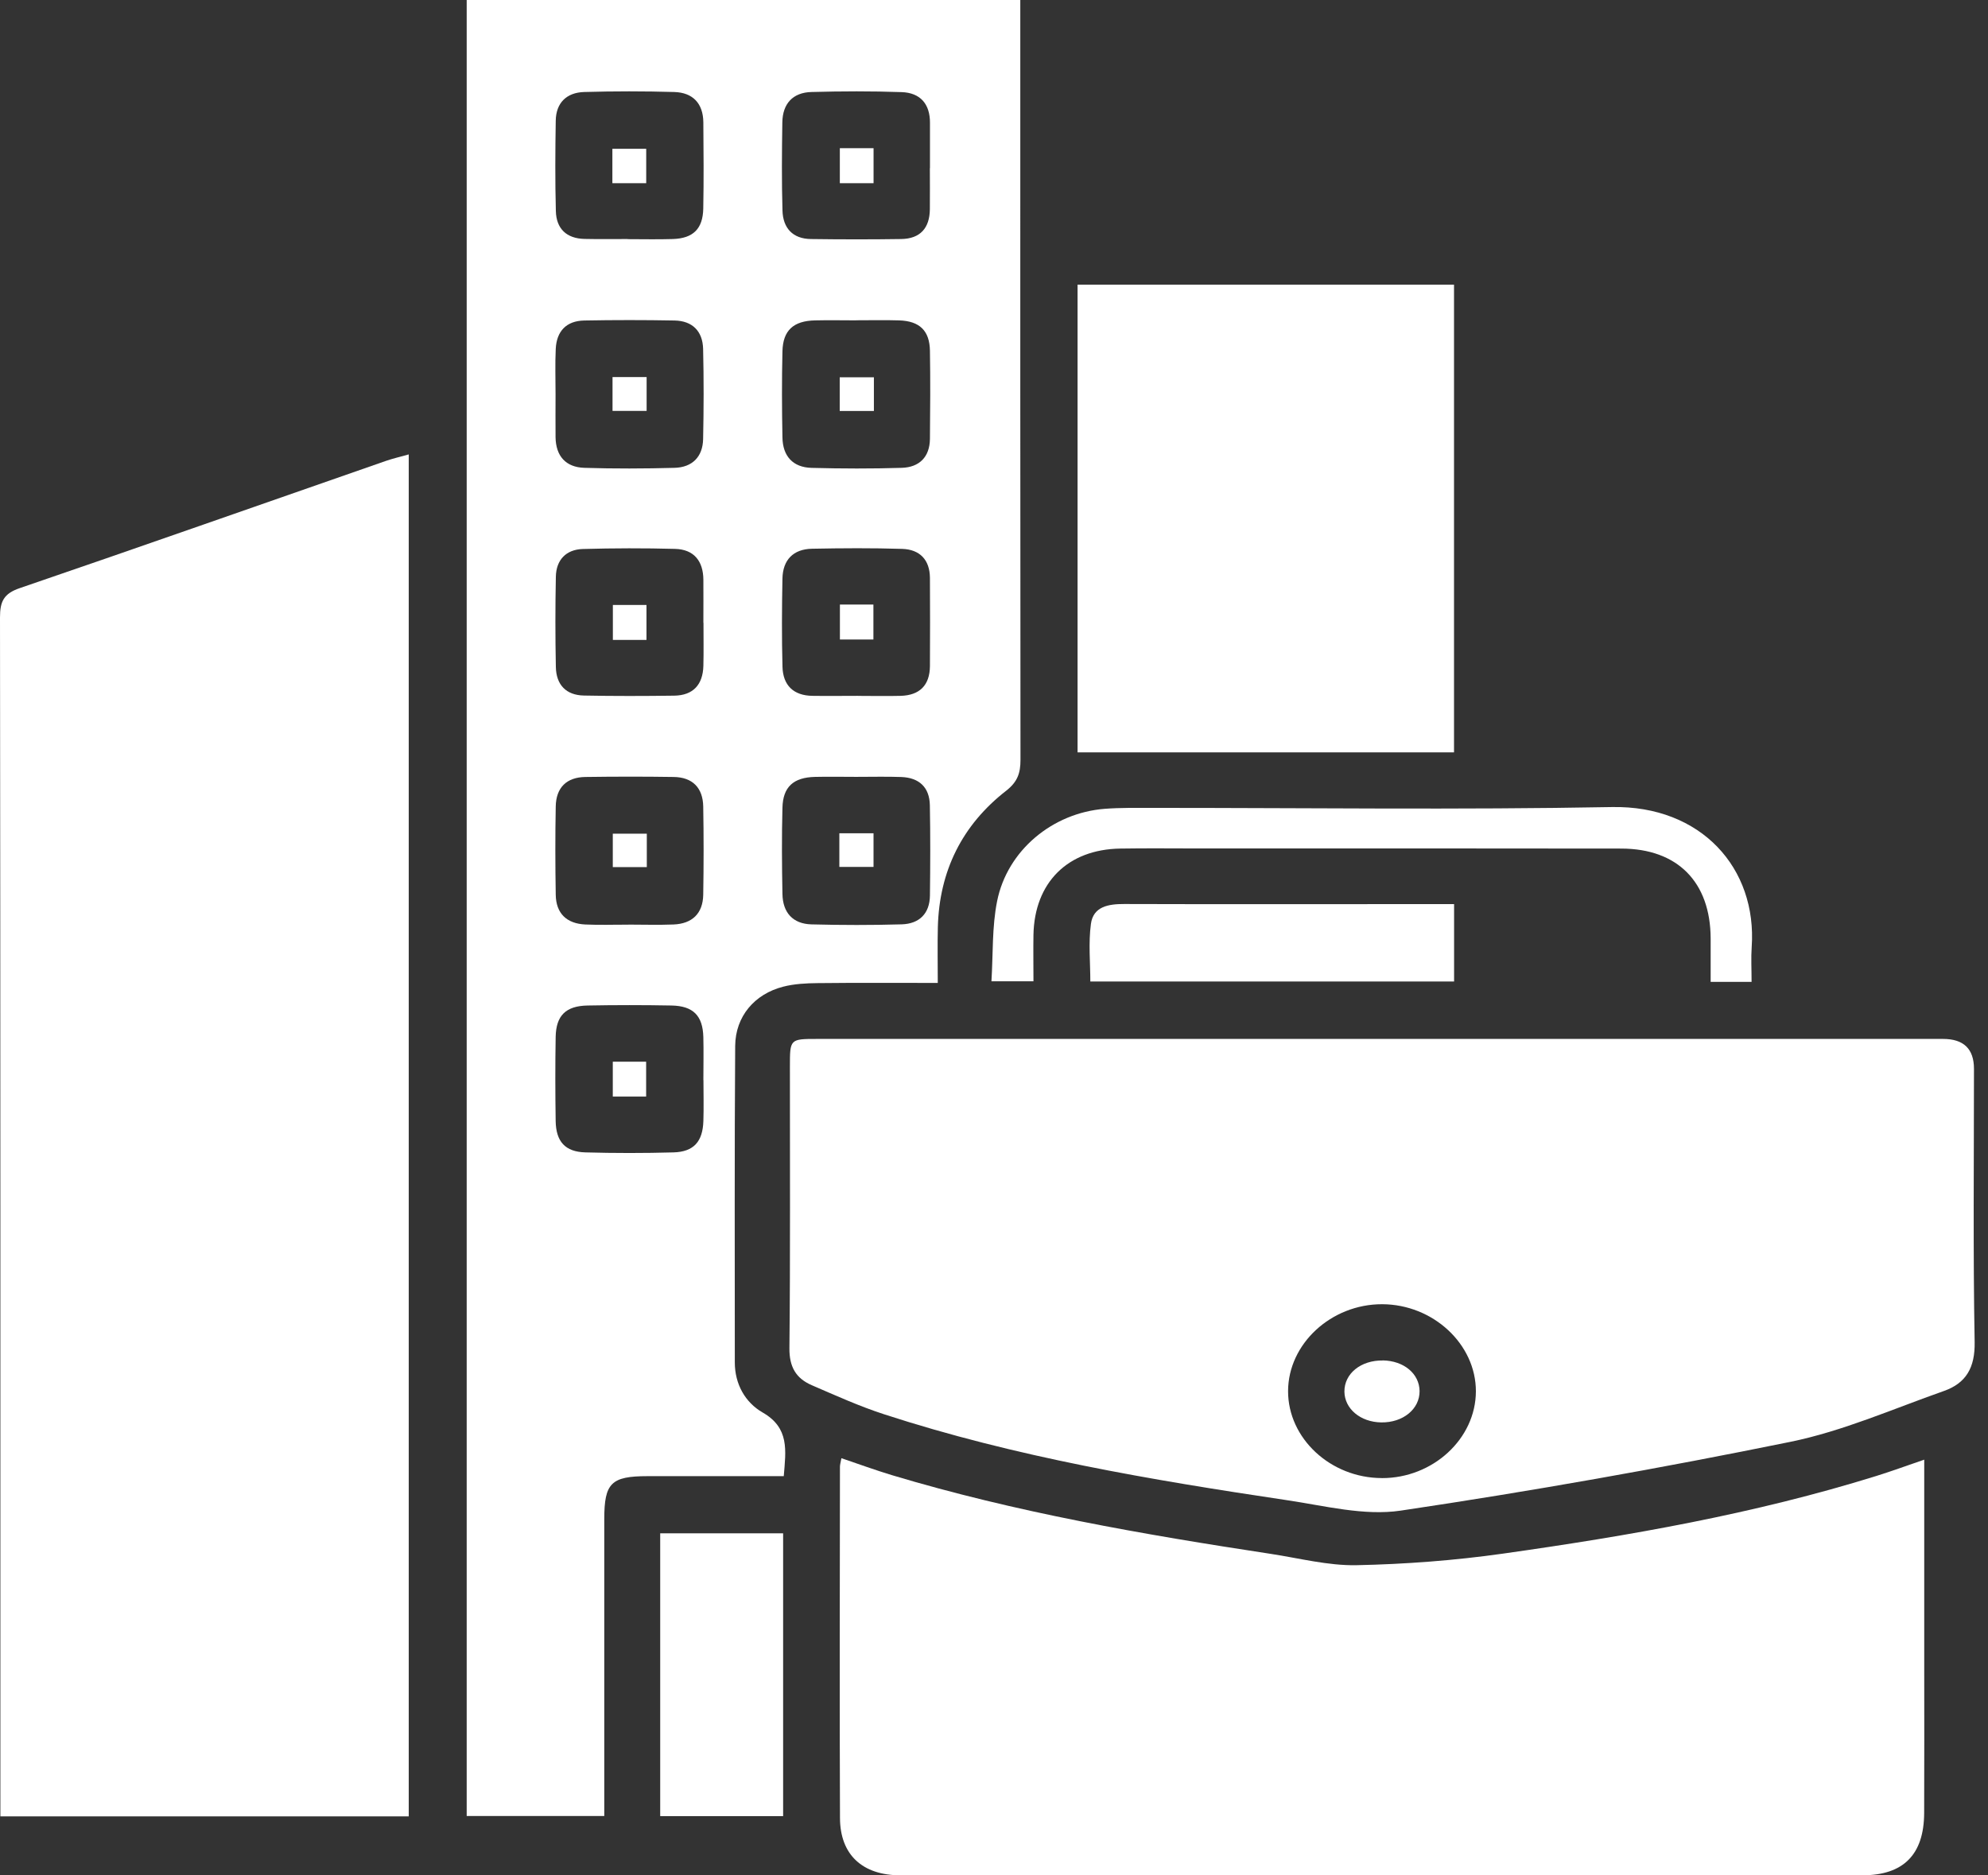
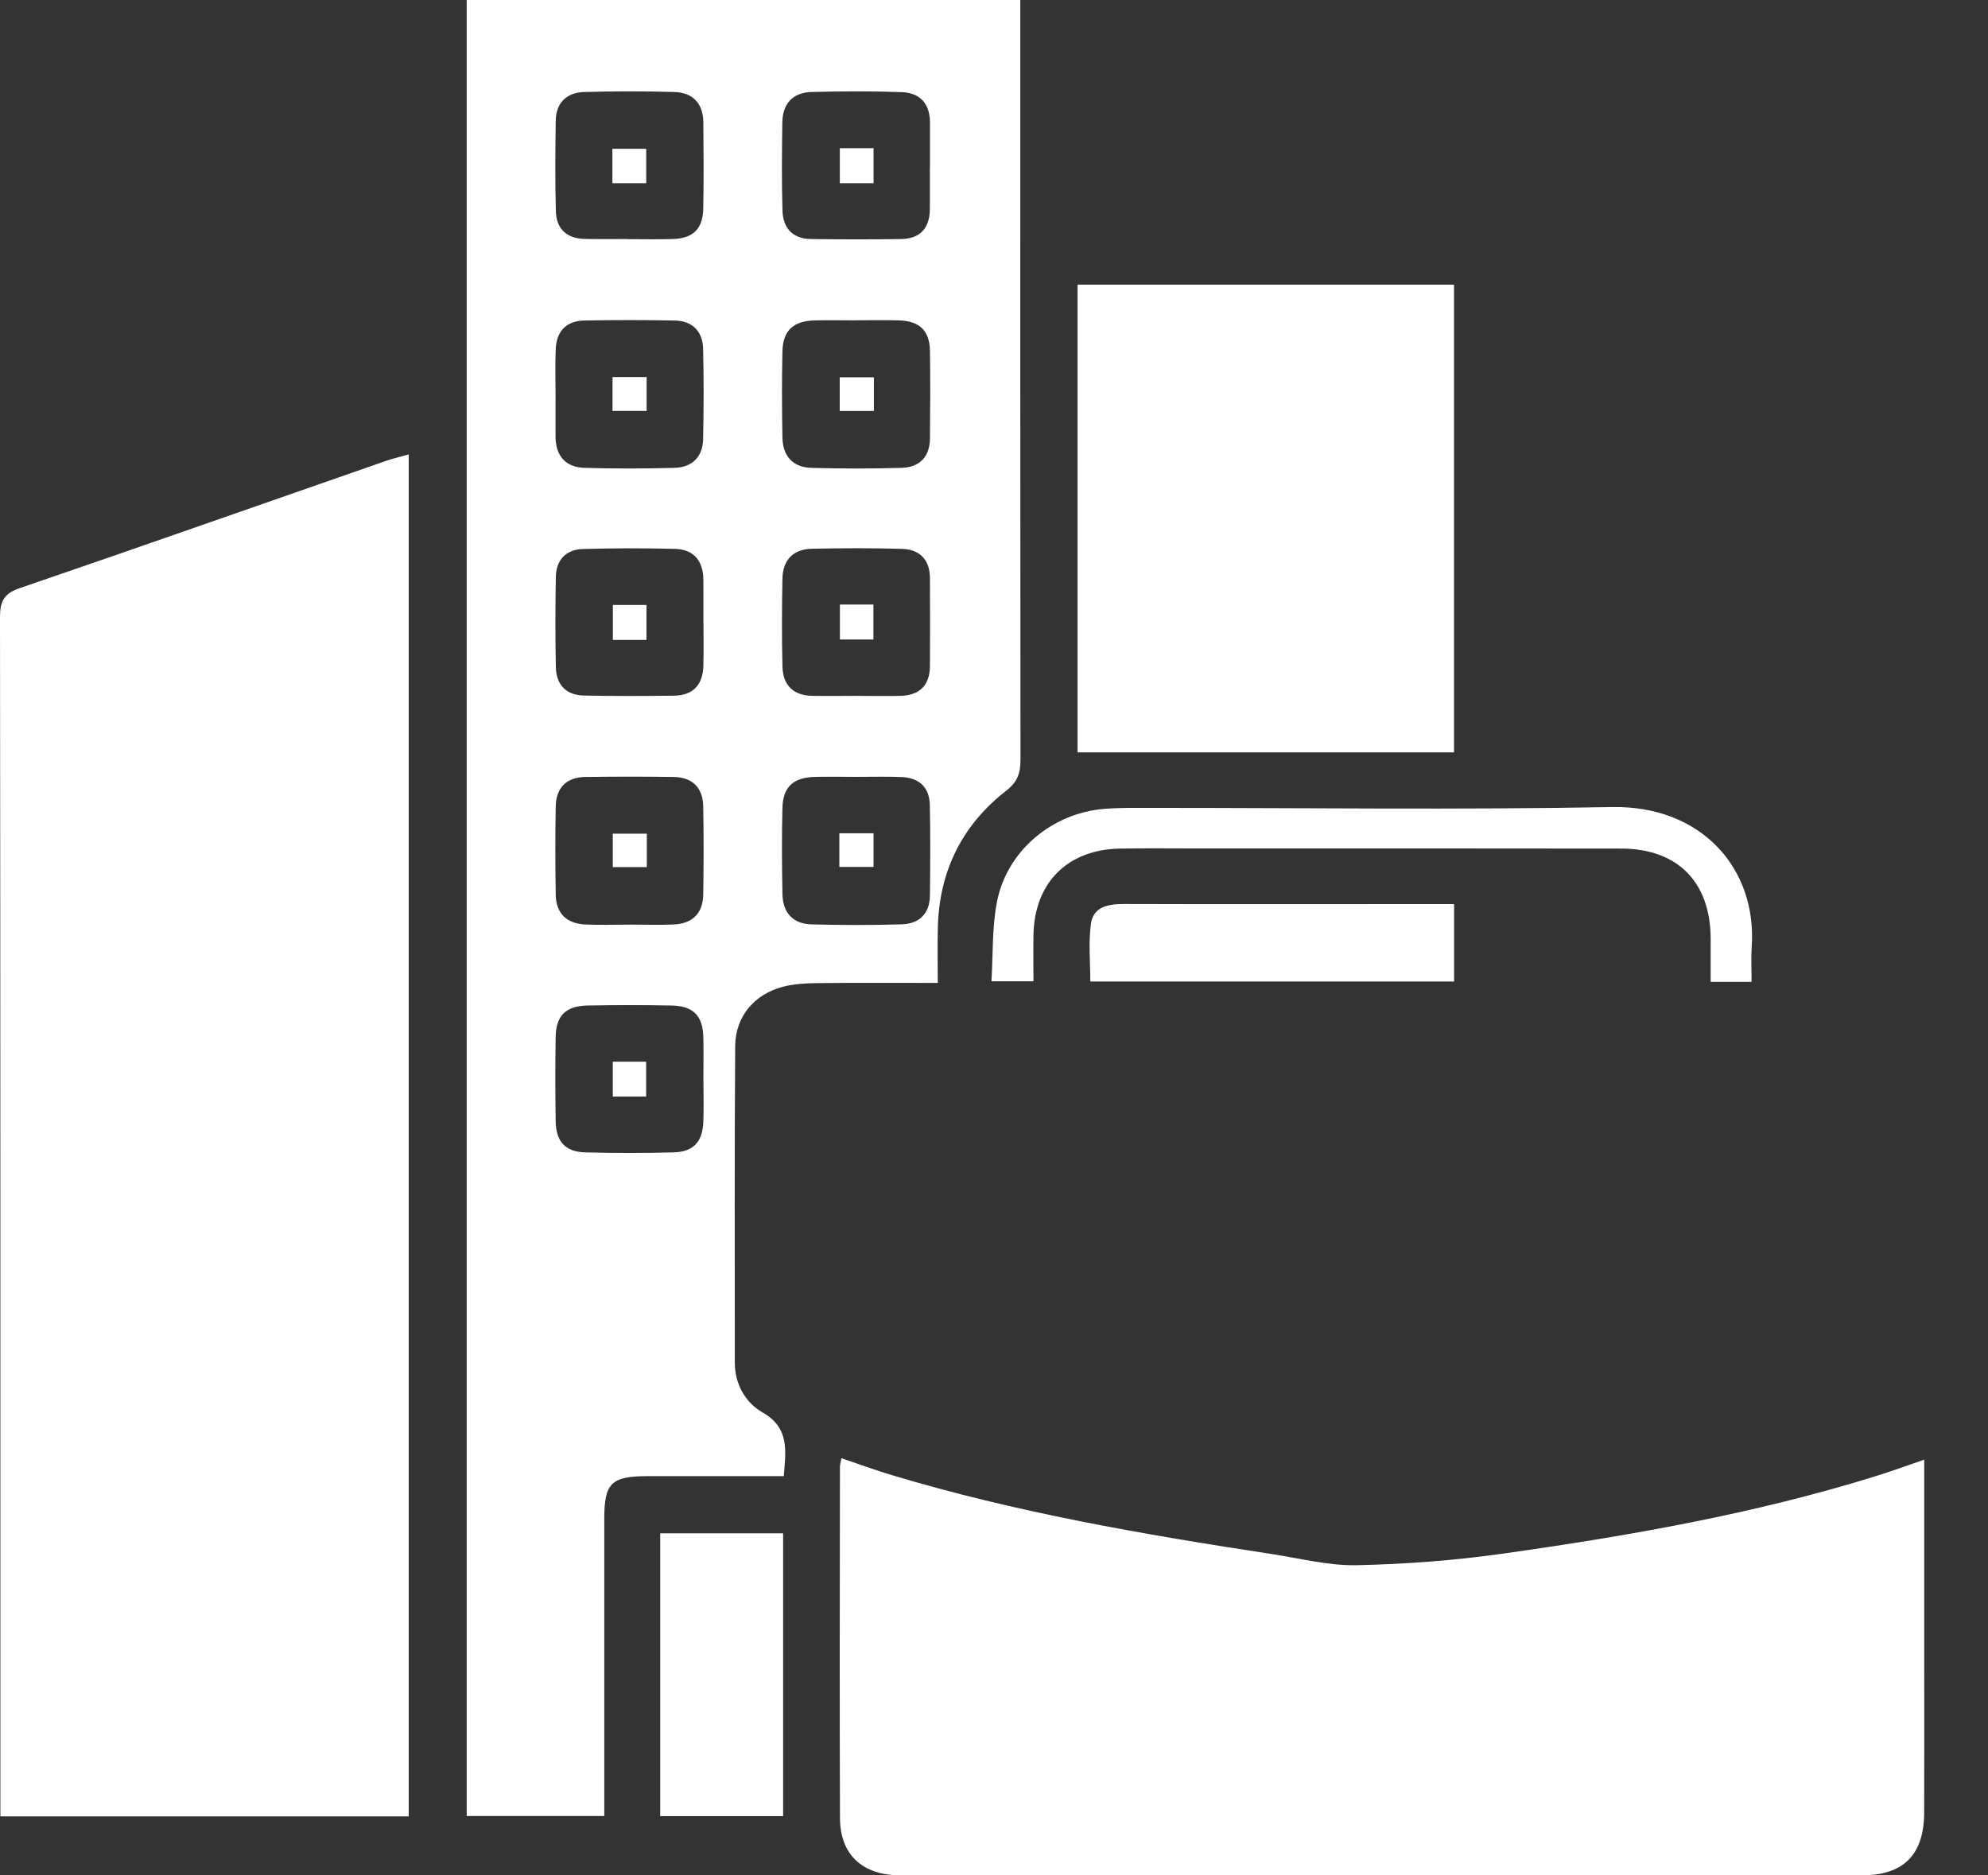
<svg xmlns="http://www.w3.org/2000/svg" width="53" height="50" viewBox="0 0 53 50" fill="none">
  <rect x="0" y="0" width="53" height="50" fill="#333333" stroke="none" />
  <path d="M10.897 12.117V48.426H0.01C0.01 48.236 0.01 48.044 0.01 47.851C0.01 37.387 0.013 26.924 0 16.46C0 16.034 0.1 15.826 0.527 15.68C3.787 14.565 7.035 13.42 10.289 12.288C10.472 12.225 10.661 12.181 10.898 12.115L10.897 12.117Z" fill="white" />
  <path d="M12.442 0H27.201C27.201 0.202 27.201 0.395 27.201 0.59C27.201 7.147 27.199 13.703 27.206 20.259C27.206 20.611 27.129 20.843 26.826 21.081C25.65 21.996 25.041 23.222 25.003 24.72C24.991 25.192 25.001 25.663 25.001 26.206C23.904 26.206 22.853 26.199 21.8 26.211C21.492 26.214 21.174 26.23 20.88 26.306C20.116 26.502 19.606 27.098 19.6 27.886C19.58 30.698 19.59 33.511 19.59 36.323C19.59 36.903 19.867 37.39 20.329 37.657C21.05 38.07 20.952 38.664 20.895 39.356C19.666 39.356 18.465 39.356 17.264 39.356C16.295 39.356 16.11 39.539 16.11 40.498C16.11 42.927 16.11 45.355 16.11 47.785C16.11 47.983 16.11 48.18 16.11 48.416H12.442V0ZM16.733 6.376C17.134 6.376 17.535 6.386 17.936 6.373C18.478 6.356 18.739 6.102 18.749 5.559C18.764 4.793 18.757 4.027 18.751 3.261C18.746 2.756 18.47 2.468 17.977 2.453C17.177 2.43 16.372 2.43 15.571 2.453C15.107 2.468 14.823 2.74 14.816 3.219C14.803 4.021 14.798 4.824 14.819 5.625C14.83 6.098 15.104 6.36 15.585 6.37C15.967 6.379 16.351 6.372 16.733 6.373V6.376ZM18.752 16.604C18.752 16.222 18.755 15.838 18.752 15.456C18.748 14.958 18.5 14.647 17.998 14.634C17.178 14.612 16.358 14.614 15.538 14.637C15.092 14.65 14.828 14.927 14.819 15.375C14.803 16.178 14.803 16.98 14.819 17.781C14.828 18.254 15.088 18.535 15.569 18.544C16.371 18.56 17.174 18.558 17.975 18.547C18.483 18.54 18.739 18.25 18.752 17.752C18.762 17.37 18.754 16.986 18.755 16.604H18.752ZM16.752 24.651C17.153 24.651 17.554 24.664 17.956 24.648C18.451 24.628 18.739 24.358 18.748 23.856C18.761 23.072 18.762 22.288 18.748 21.503C18.739 21.005 18.465 20.722 17.96 20.715C17.175 20.703 16.392 20.704 15.607 20.715C15.103 20.722 14.825 21 14.816 21.5C14.801 22.283 14.803 23.068 14.816 23.853C14.823 24.355 15.109 24.625 15.604 24.648C15.986 24.666 16.369 24.651 16.753 24.653L16.752 24.651ZM14.811 10.507C14.811 10.891 14.807 11.273 14.811 11.657C14.819 12.158 15.082 12.457 15.577 12.473C16.38 12.498 17.182 12.495 17.985 12.473C18.452 12.46 18.735 12.183 18.745 11.708C18.762 10.906 18.764 10.103 18.745 9.301C18.733 8.829 18.459 8.554 17.983 8.545C17.181 8.53 16.378 8.53 15.576 8.545C15.098 8.554 14.838 8.831 14.816 9.304C14.797 9.703 14.811 10.106 14.811 10.507ZM22.823 20.712C22.459 20.712 22.094 20.704 21.729 20.713C21.155 20.726 20.873 20.978 20.86 21.536C20.84 22.302 20.845 23.068 20.86 23.834C20.868 24.326 21.133 24.632 21.634 24.645C22.437 24.666 23.239 24.667 24.042 24.644C24.508 24.629 24.786 24.358 24.792 23.876C24.802 23.074 24.805 22.271 24.79 21.469C24.781 20.99 24.505 20.734 24.03 20.716C23.629 20.701 23.228 20.713 22.826 20.712H22.823ZM24.793 4.481C24.793 4.08 24.792 3.679 24.793 3.277C24.796 2.769 24.532 2.473 24.039 2.456C23.238 2.428 22.435 2.431 21.633 2.453C21.136 2.466 20.864 2.765 20.857 3.263C20.845 4.046 20.838 4.831 20.861 5.615C20.874 6.077 21.131 6.367 21.618 6.373C22.421 6.384 23.223 6.385 24.024 6.373C24.535 6.366 24.786 6.079 24.79 5.575C24.794 5.211 24.79 4.846 24.79 4.481H24.793ZM22.822 8.541C22.457 8.541 22.093 8.533 21.728 8.542C21.154 8.555 20.873 8.807 20.86 9.367C20.842 10.133 20.845 10.898 20.86 11.664C20.868 12.158 21.136 12.461 21.636 12.474C22.438 12.495 23.241 12.498 24.043 12.473C24.508 12.458 24.786 12.186 24.792 11.702C24.8 10.919 24.805 10.134 24.792 9.349C24.783 8.815 24.515 8.56 23.974 8.542C23.592 8.53 23.209 8.539 22.825 8.539L22.822 8.541ZM22.866 18.553C23.248 18.553 23.632 18.562 24.014 18.552C24.519 18.537 24.787 18.269 24.792 17.761C24.797 16.977 24.796 16.192 24.792 15.409C24.789 14.924 24.521 14.649 24.053 14.634C23.253 14.609 22.45 14.614 21.647 14.63C21.147 14.64 20.87 14.929 20.86 15.425C20.845 16.209 20.84 16.994 20.861 17.777C20.874 18.272 21.155 18.546 21.662 18.552C22.063 18.558 22.465 18.552 22.866 18.552V18.553ZM18.752 28.796C18.752 28.413 18.761 28.03 18.751 27.647C18.735 27.078 18.481 26.82 17.904 26.808C17.157 26.794 16.409 26.794 15.662 26.808C15.084 26.82 14.825 27.076 14.814 27.644C14.801 28.391 14.803 29.14 14.814 29.887C14.823 30.437 15.068 30.709 15.605 30.724C16.389 30.746 17.174 30.746 17.957 30.724C18.494 30.709 18.735 30.437 18.752 29.889C18.764 29.525 18.754 29.16 18.754 28.796H18.752Z" fill="white" />
-   <path d="M36.847 27.699C41.832 27.699 46.817 27.699 51.802 27.699C52.352 27.699 52.626 27.965 52.626 28.497C52.626 30.925 52.6 33.354 52.644 35.782C52.656 36.462 52.416 36.878 51.822 37.086C50.468 37.563 49.131 38.155 47.732 38.441C44.286 39.143 40.82 39.758 37.342 40.275C36.365 40.42 35.314 40.145 34.306 39.996C30.679 39.455 27.064 38.845 23.566 37.705C22.91 37.492 22.277 37.205 21.642 36.931C21.218 36.748 21.04 36.439 21.046 35.939C21.072 33.438 21.057 30.937 21.059 28.434C21.059 27.703 21.059 27.699 21.784 27.699C26.805 27.699 31.827 27.699 36.848 27.699H36.847ZM36.84 39.408C38.202 39.411 39.344 38.358 39.347 37.096C39.35 35.838 38.207 34.775 36.847 34.772C35.489 34.769 34.344 35.828 34.34 37.087C34.337 38.35 35.473 39.404 36.838 39.407L36.84 39.408Z" fill="white" />
  <path d="M51.3 38.914C51.3 40.8 51.3 42.624 51.3 44.449C51.3 45.747 51.304 47.043 51.298 48.34C51.292 49.444 50.748 49.996 49.651 49.998C41.103 50.001 32.555 50.001 24.007 49.998C22.992 49.998 22.399 49.45 22.394 48.474C22.381 45.35 22.39 42.228 22.393 39.104C22.393 39.051 22.41 38.997 22.432 38.877C22.886 39.031 23.326 39.192 23.771 39.327C27.081 40.322 30.477 40.91 33.886 41.429C34.643 41.545 35.406 41.744 36.162 41.73C37.466 41.703 38.779 41.604 40.072 41.421C43.433 40.946 46.774 40.363 50.026 39.35C50.438 39.221 50.846 39.072 51.301 38.916L51.3 38.914Z" fill="white" />
  <path d="M38.764 7.589V20.059H28.728V7.589H38.764Z" fill="white" />
  <path d="M46.696 26.178H45.606C45.606 25.774 45.608 25.396 45.606 25.017C45.599 23.517 44.725 22.627 43.226 22.624C39.485 22.617 35.742 22.621 32 22.621C31.288 22.621 30.576 22.612 29.865 22.624C28.465 22.646 27.58 23.528 27.552 24.922C27.545 25.322 27.552 25.721 27.552 26.162H26.432C26.477 25.43 26.445 24.711 26.583 24.026C26.854 22.671 28.062 21.672 29.452 21.564C29.869 21.532 30.291 21.54 30.71 21.539C34.798 21.538 38.889 21.593 42.976 21.517C45.357 21.473 46.847 23.151 46.7 25.25C46.68 25.538 46.697 25.828 46.697 26.177L46.696 26.178Z" fill="white" />
  <path d="M17.601 48.42V40.88H20.878V48.42H17.601Z" fill="white" />
  <path d="M38.766 24.105V26.168H29.068C29.068 25.668 29.015 25.142 29.084 24.632C29.147 24.166 29.554 24.101 29.97 24.102C32.267 24.109 34.564 24.105 36.861 24.105C37.478 24.105 38.096 24.105 38.766 24.105Z" fill="white" />
  <path d="M17.228 4.884H16.326V3.967H17.228V4.884Z" fill="white" />
  <path d="M17.235 17.061H16.339V16.129H17.235V17.061Z" fill="white" />
  <path d="M17.244 22.227V23.118H16.337V22.227H17.244Z" fill="white" />
  <path d="M17.239 10.955H16.33V10.053H17.239V10.955Z" fill="white" />
  <path d="M22.377 23.113V22.216H23.288V23.113H22.377Z" fill="white" />
  <path d="M22.39 3.951H23.289V4.884H22.39V3.951Z" fill="white" />
  <path d="M23.298 10.059V10.957H22.387V10.059H23.298Z" fill="white" />
  <path d="M22.392 16.118H23.285V17.05H22.392V16.118Z" fill="white" />
  <path d="M17.226 29.236H16.337V28.306H17.226V29.236Z" fill="white" />
-   <path d="M36.864 36.27C37.427 36.279 37.841 36.624 37.846 37.089C37.849 37.568 37.402 37.932 36.824 37.923C36.269 37.915 35.847 37.56 35.842 37.102C35.838 36.621 36.282 36.263 36.866 36.272L36.864 36.27Z" fill="white" />
</svg>